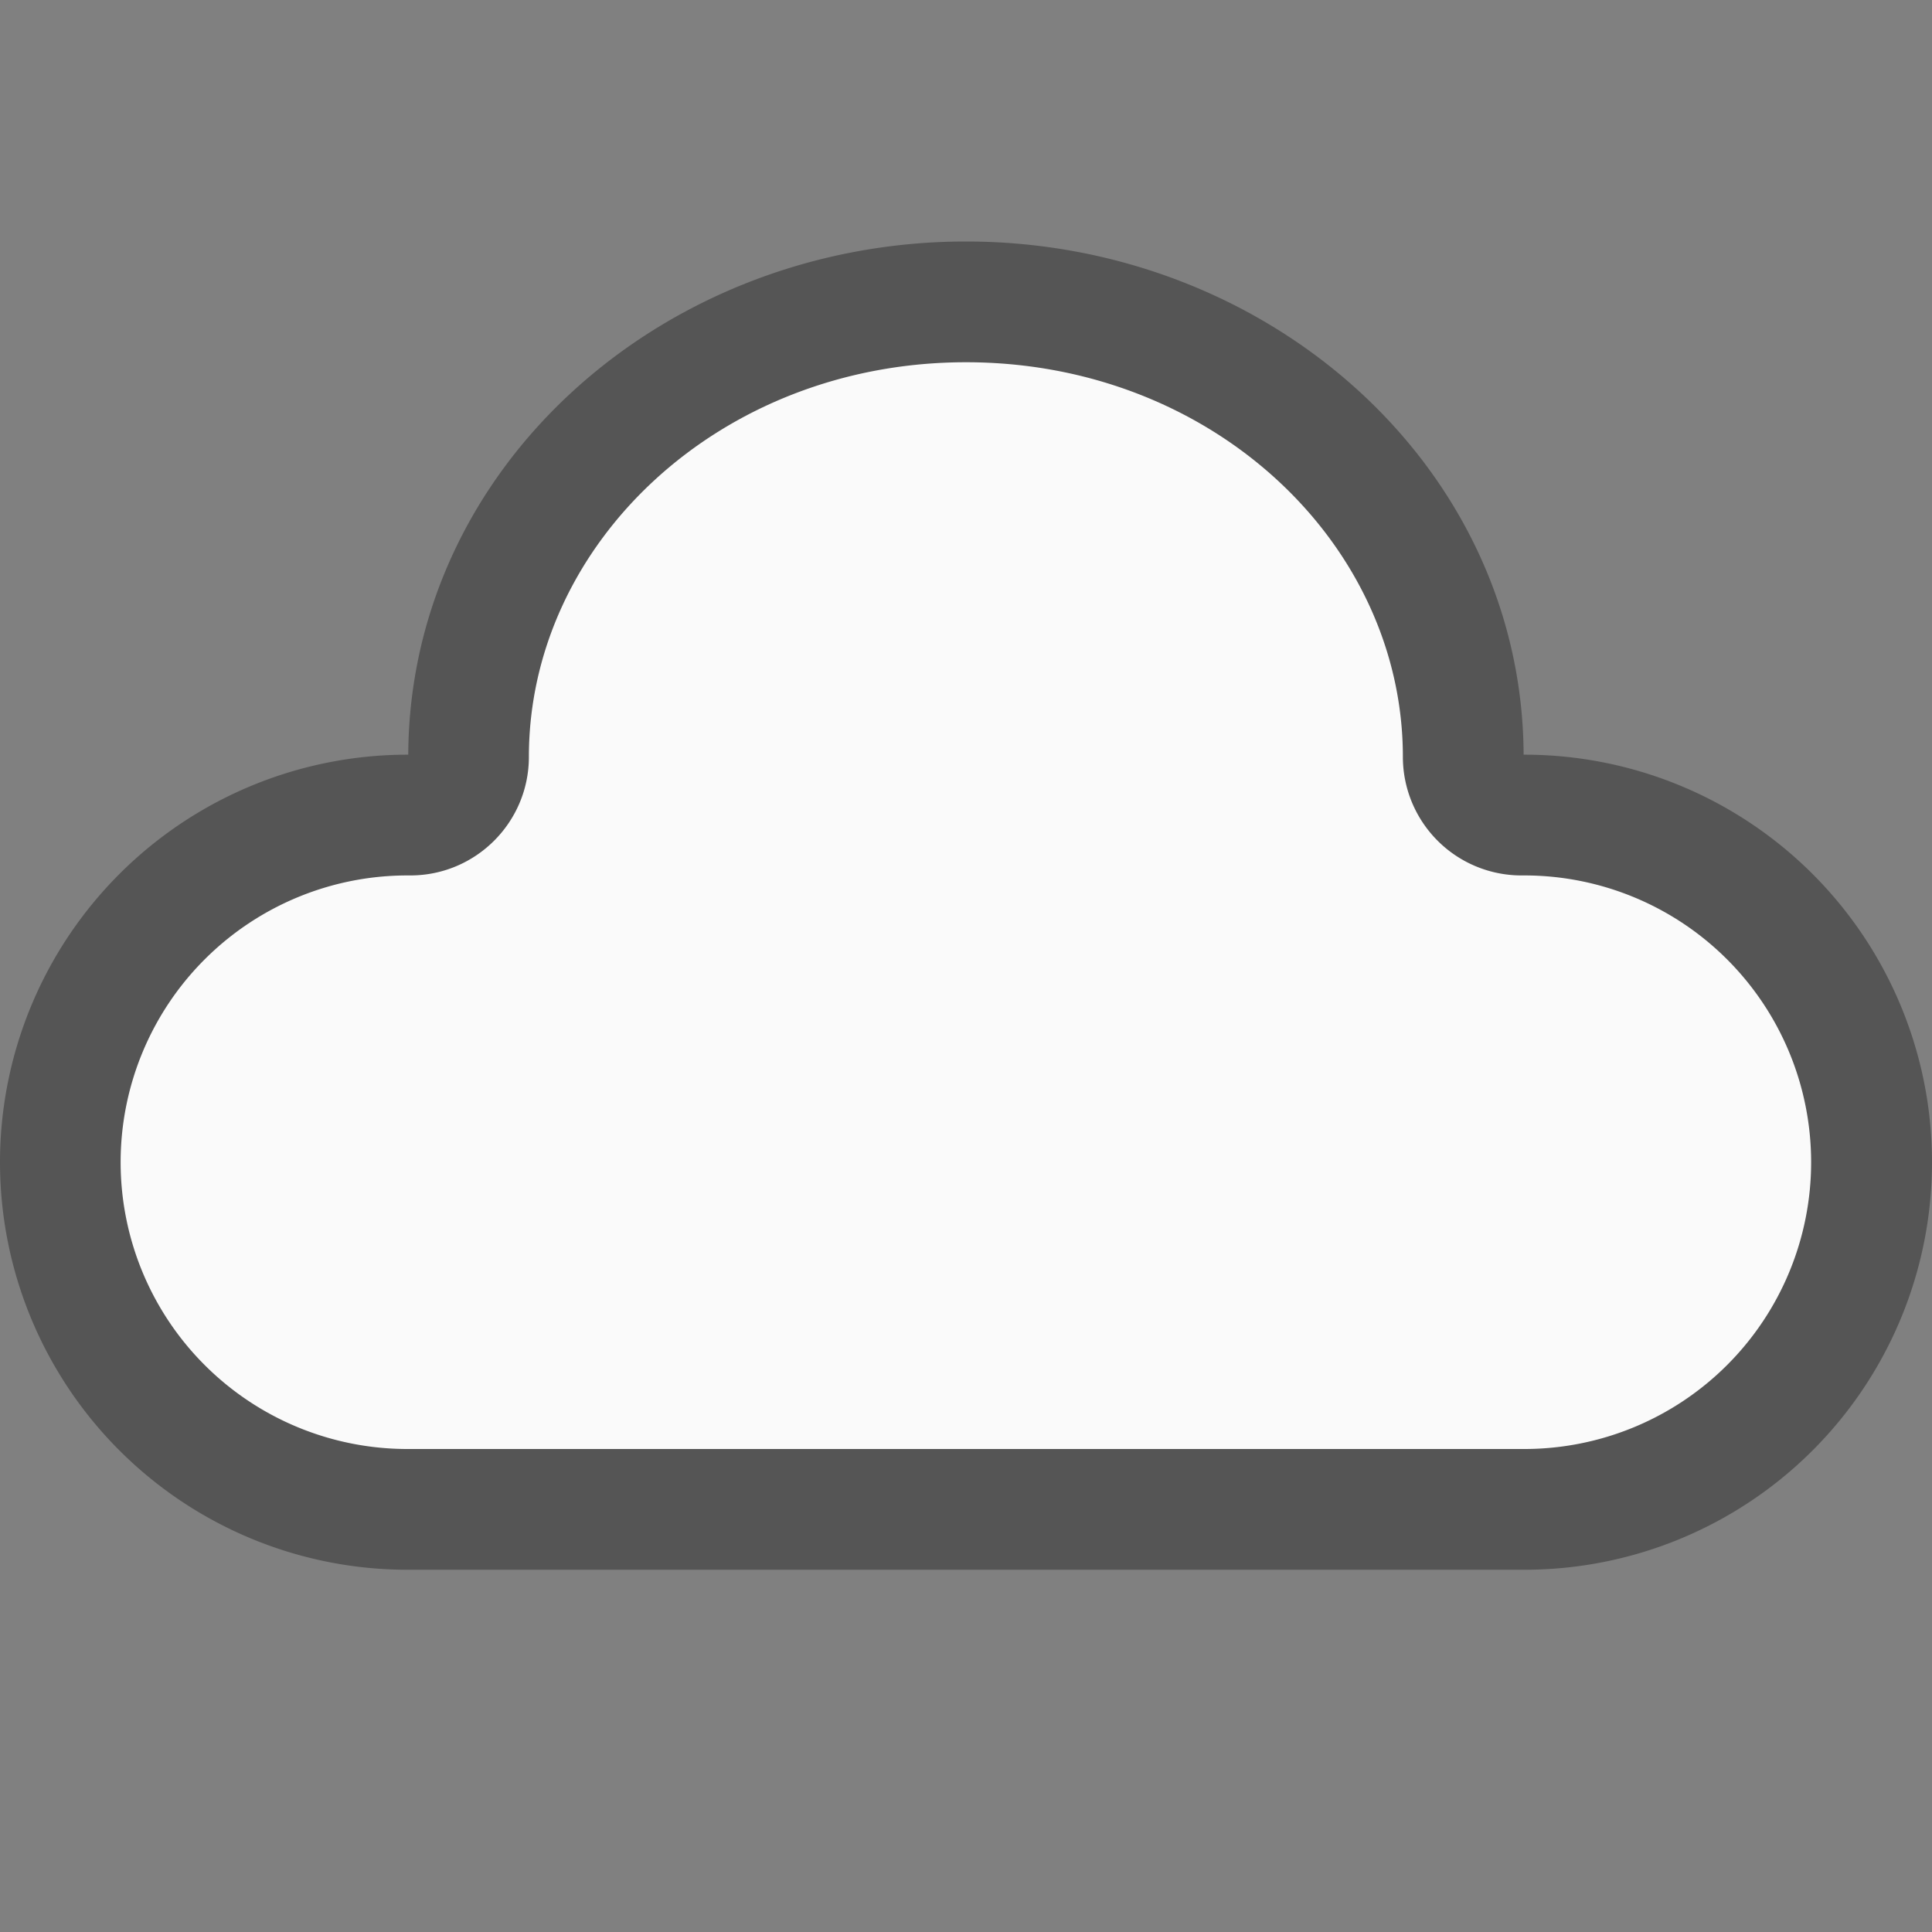
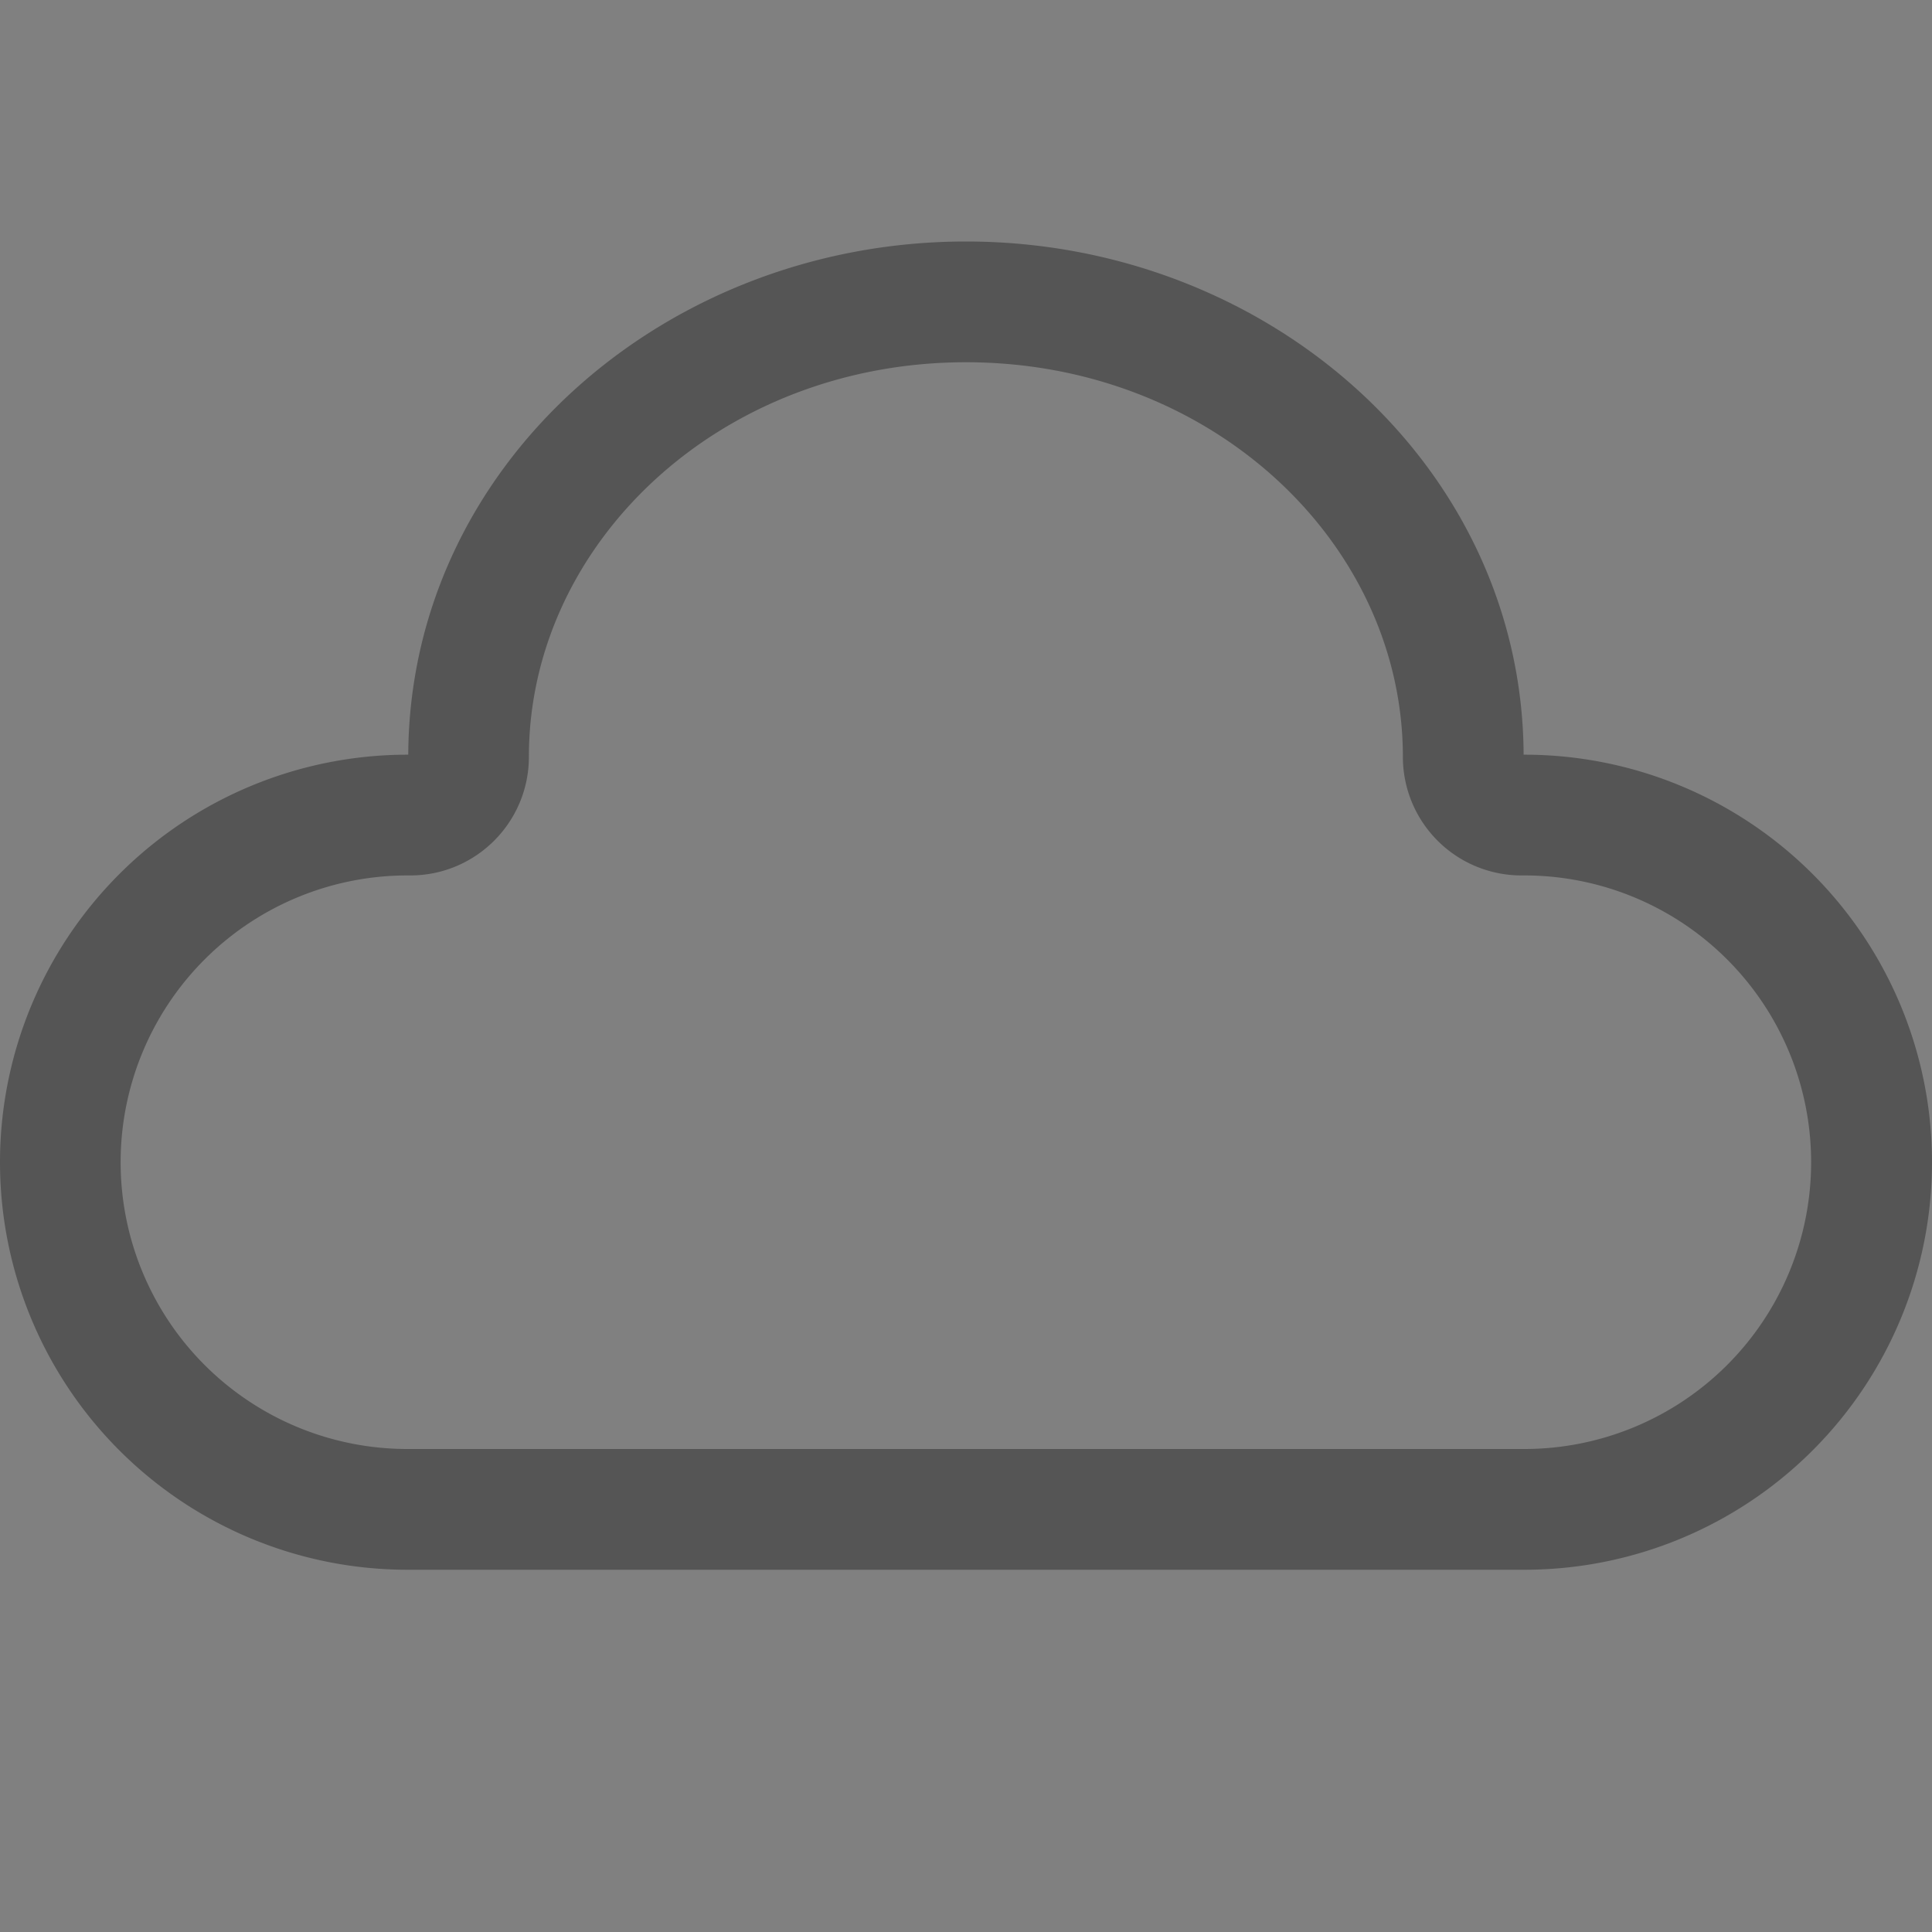
<svg xmlns="http://www.w3.org/2000/svg" fill="none" viewBox="0 0 16 16">
  <rect x="0" y="0" width="16" height="16" fill="#808080" stroke="none" />
-   <path fill="#FAFAFA" d="M3.881 6.268C3.881 4.188 5.725 2.5 8 2.5c2.274 0 4.118 1.687 4.118 3.768 0 .266.216.482.482.482h.025a2.875 2.875 0 0 1 0 5.75h-9.25a2.875 2.875 0 0 1 0-5.75h.024a.482.482 0 0 0 .482-.482Z" />
  <path fill="#555" d="M3.381 6.25C3.392 3.86 5.498 2 8 2c2.501 0 4.607 1.86 4.618 4.25h.007a3.375 3.375 0 1 1 0 6.75h-9.25a3.375 3.375 0 1 1 0-6.75h.006ZM8 3C5.959 3 4.38 4.504 4.38 6.268c0 .542-.44.982-.982.982h-.024a2.375 2.375 0 1 0 0 4.75h9.25a2.375 2.375 0 1 0 0-4.75H12.6a.982.982 0 0 1-.982-.982C11.618 4.504 10.041 3 8 3Z" />
</svg>